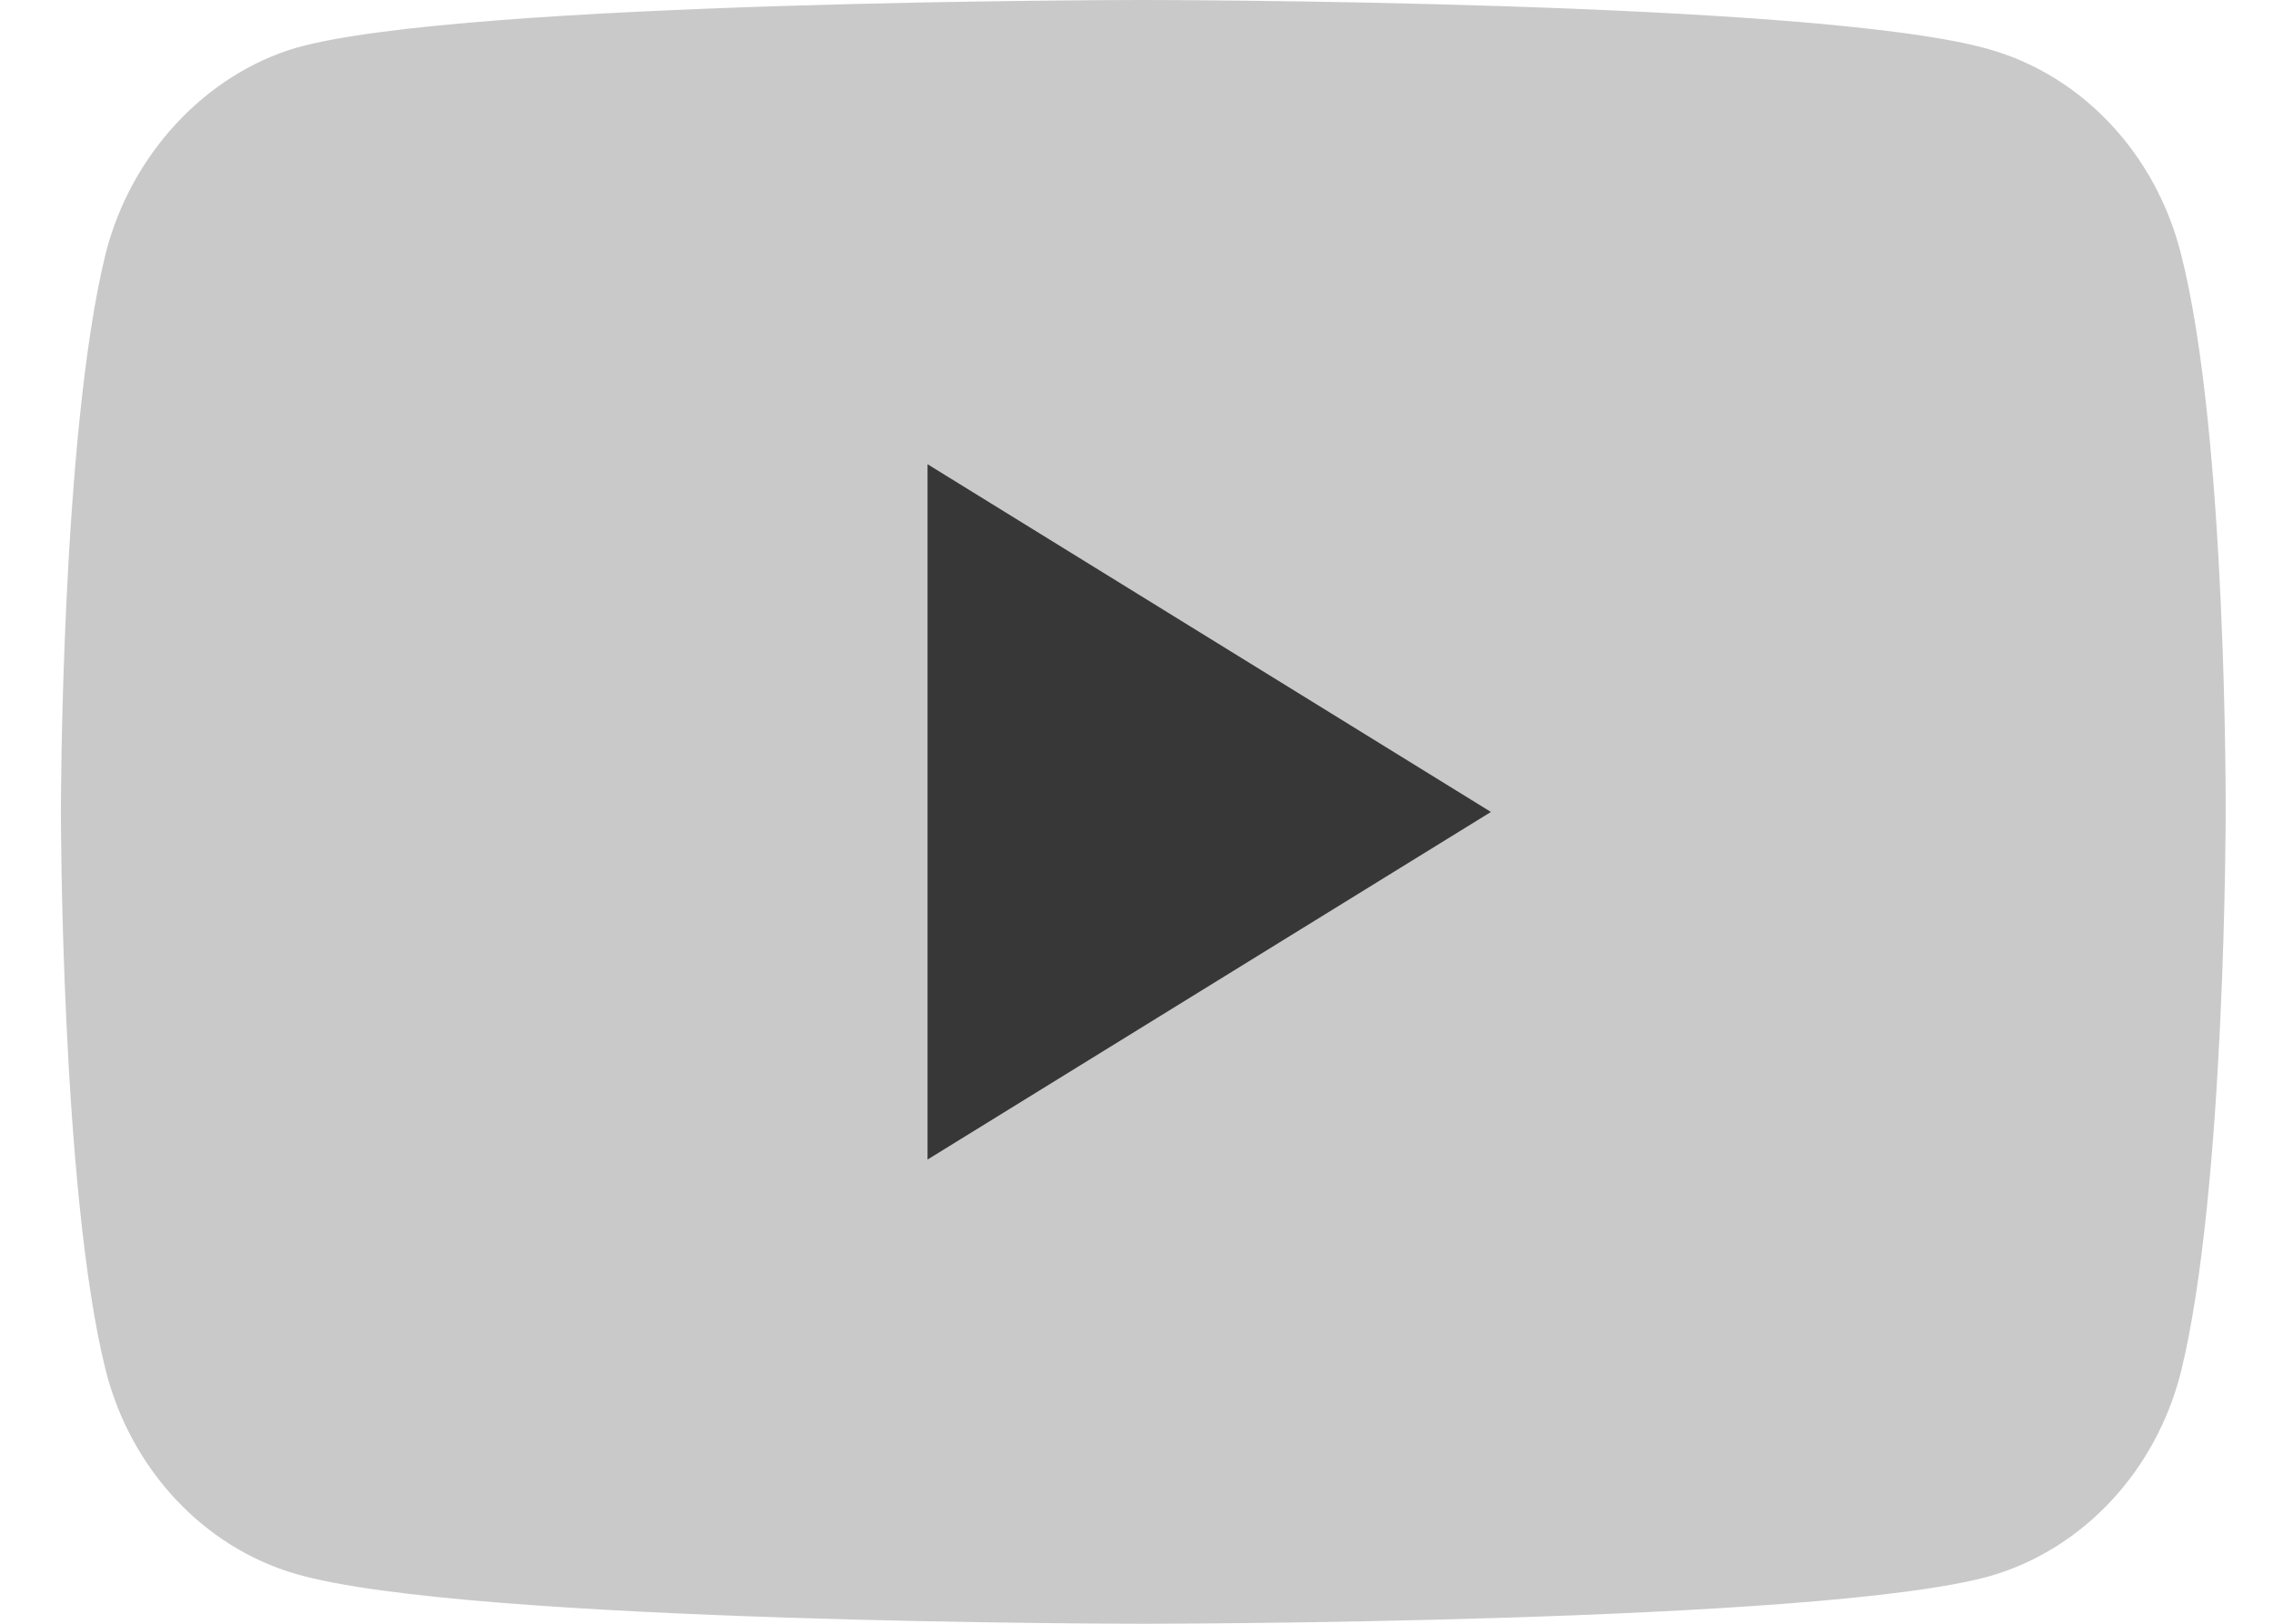
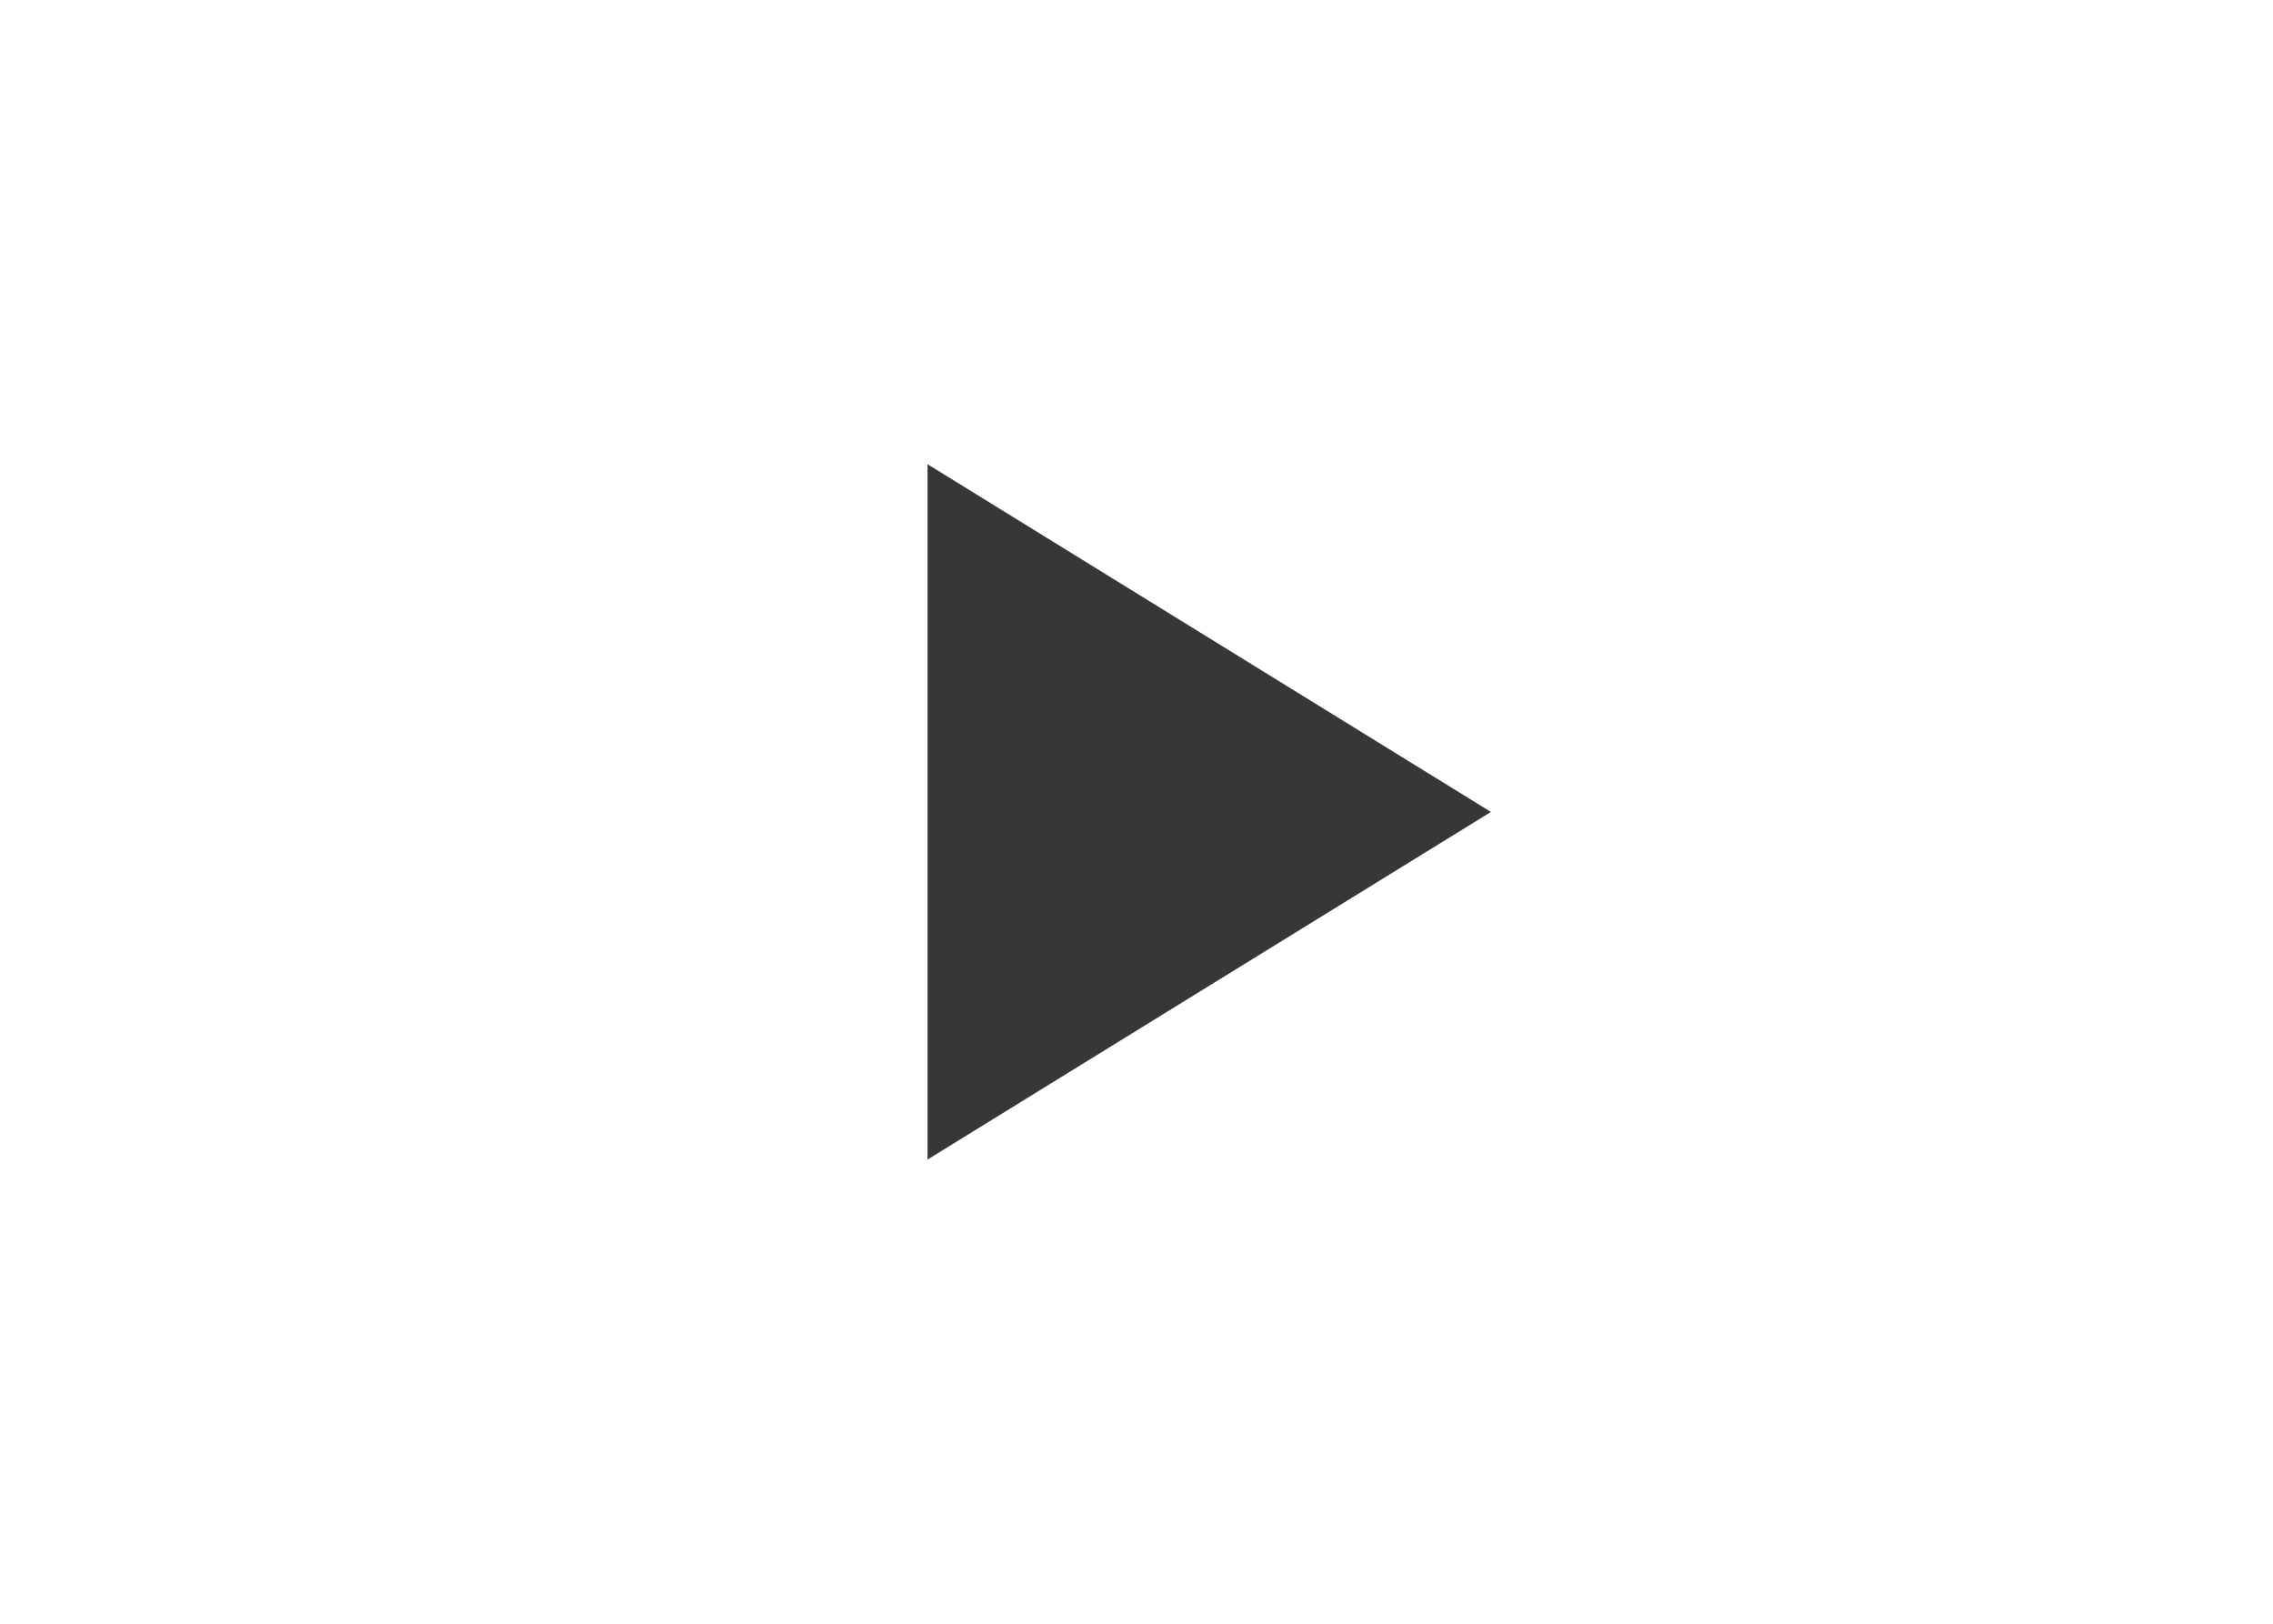
<svg xmlns="http://www.w3.org/2000/svg" width="28" height="20" viewBox="0 0 28 20" fill="none">
-   <path d="M26.867 3.13C26.56 1.905 25.66.94 24.517.611 22.43 0 14.083 0 14.083 0S5.736 0 3.65.588C2.53.918 1.607 1.906 1.3 3.13.75 5.365.75 10 .75 10s0 4.659.55 6.87c.307 1.224 1.207 2.189 2.35 2.518C5.758 20 14.083 20 14.083 20s8.347 0 10.434-.588c1.142-.33 2.043-1.294 2.35-2.518.55-2.235.55-6.87.55-6.87s.021-4.66-.55-6.895z" fill="#C9C9C9" />
  <path d="m11.425 14.283 6.941-4.282-6.94-4.283v8.565z" fill="#373737" />
</svg>